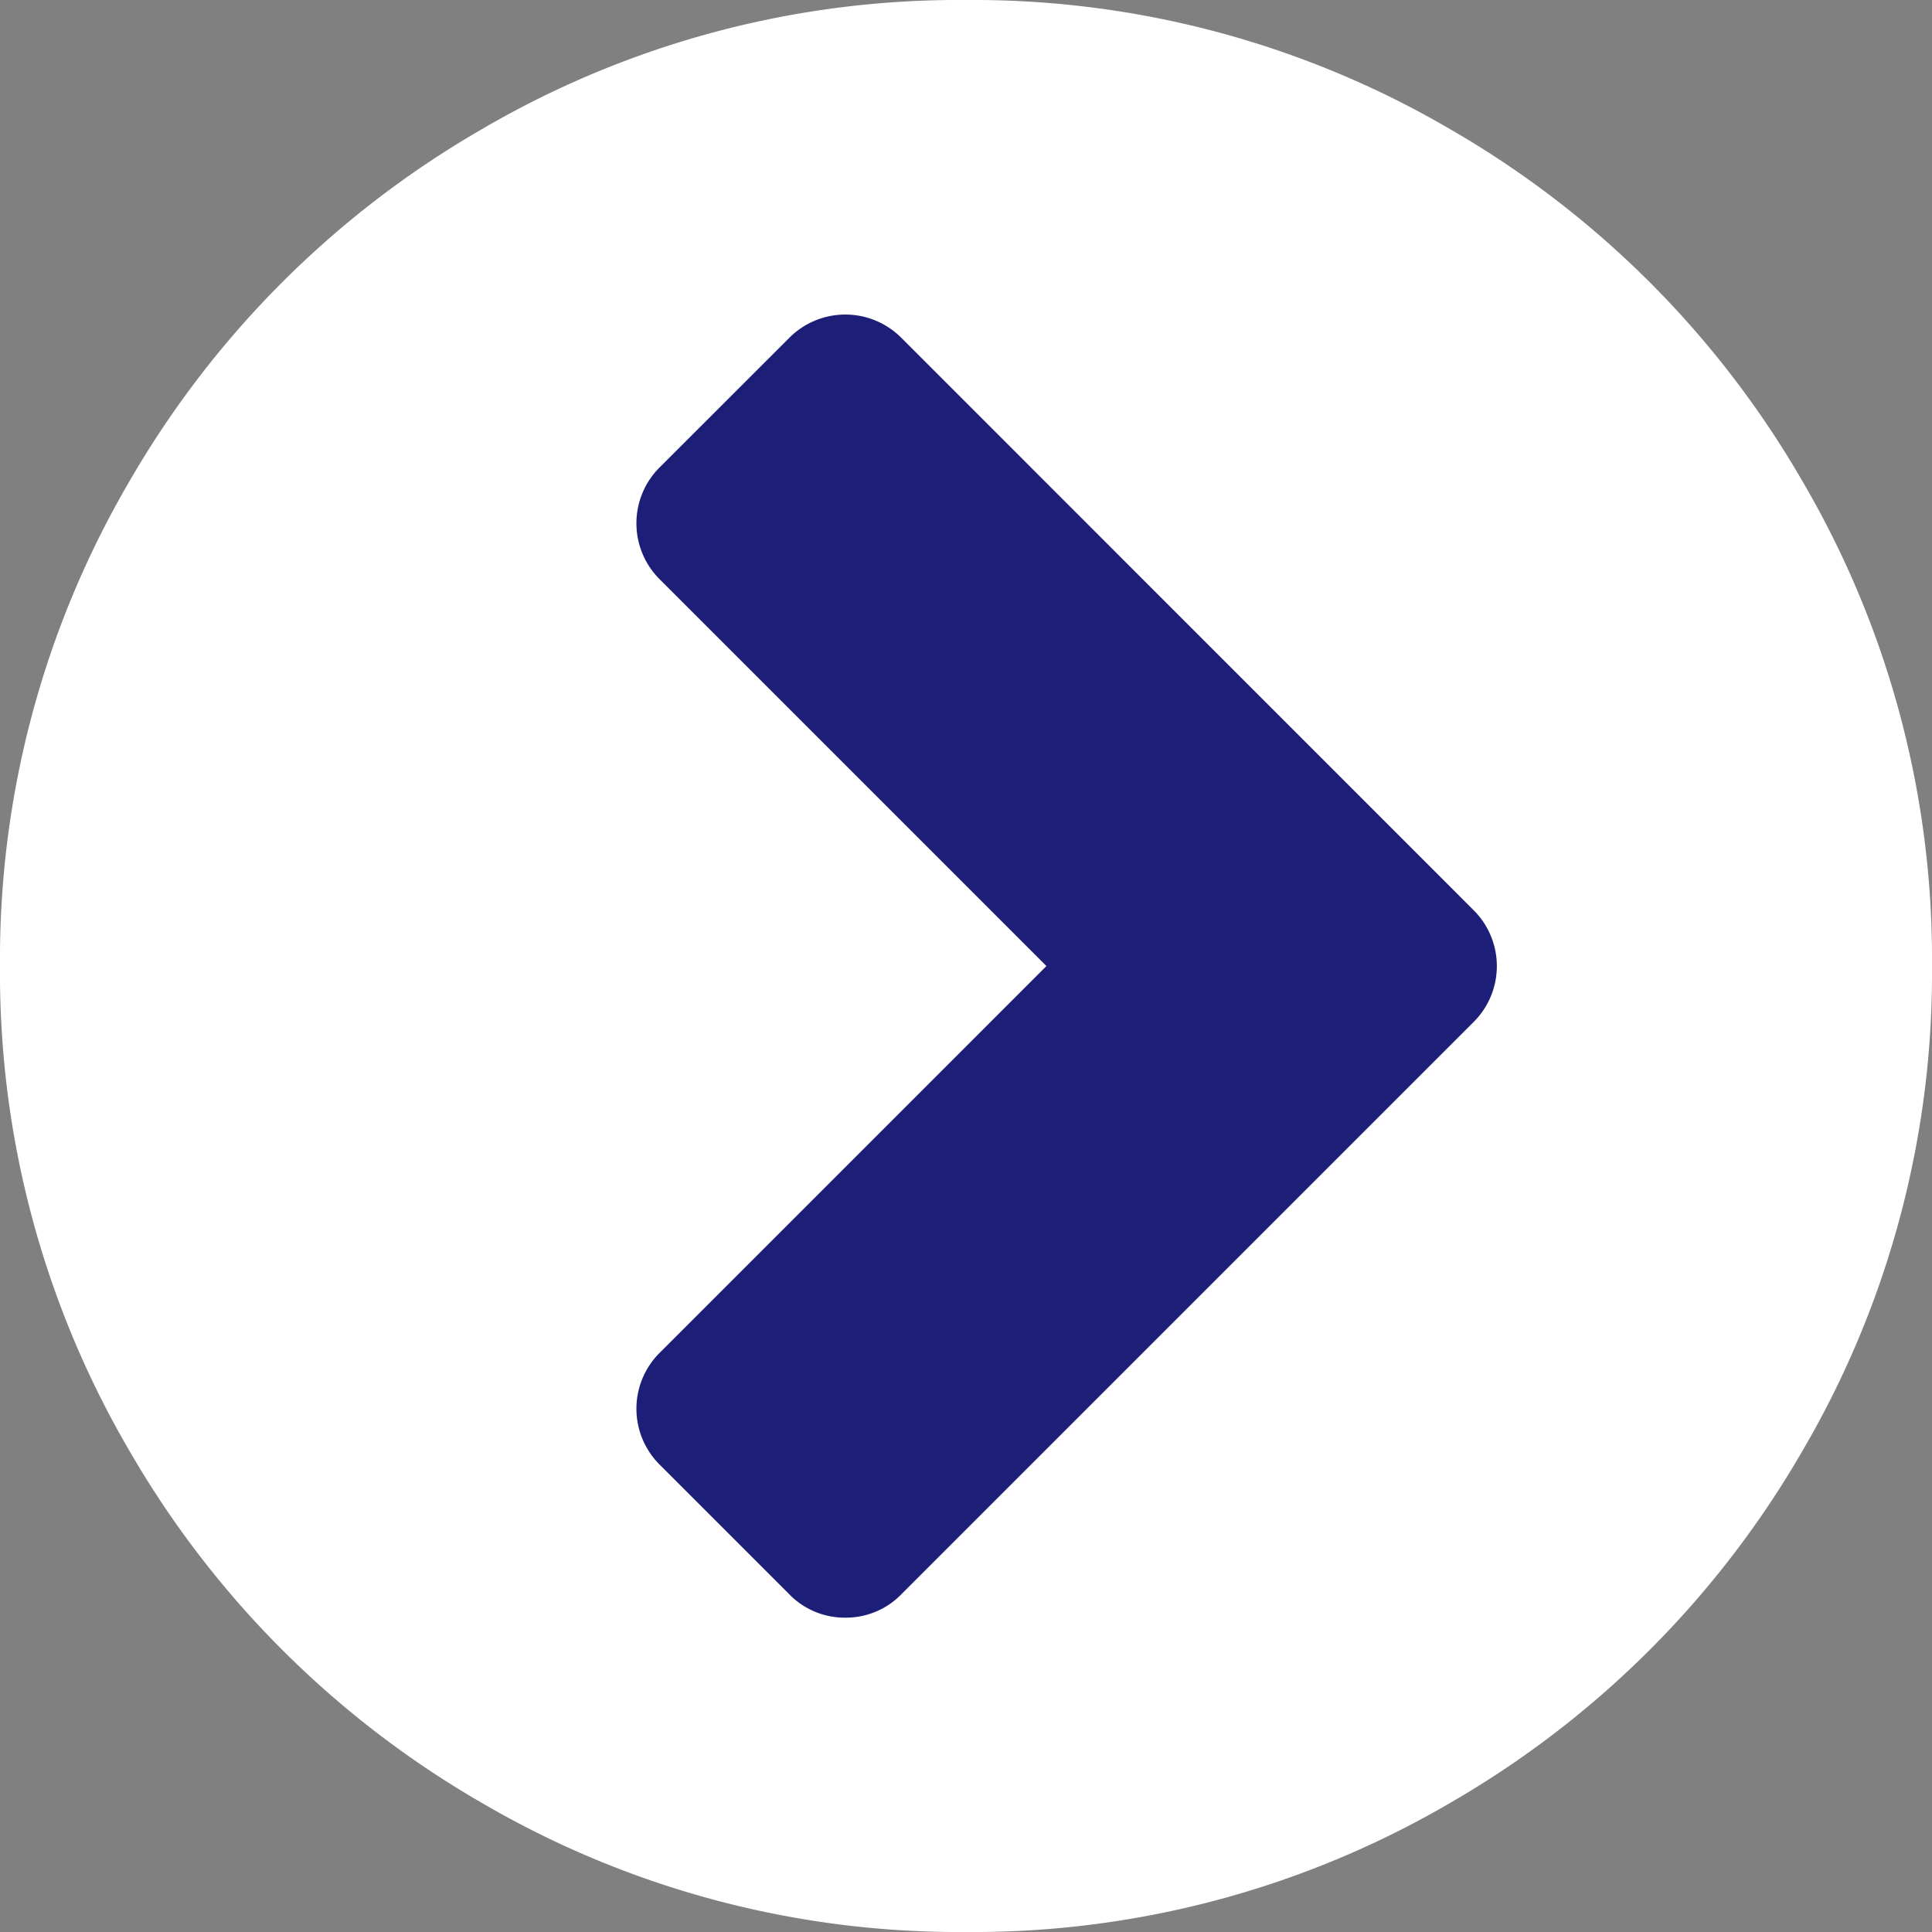
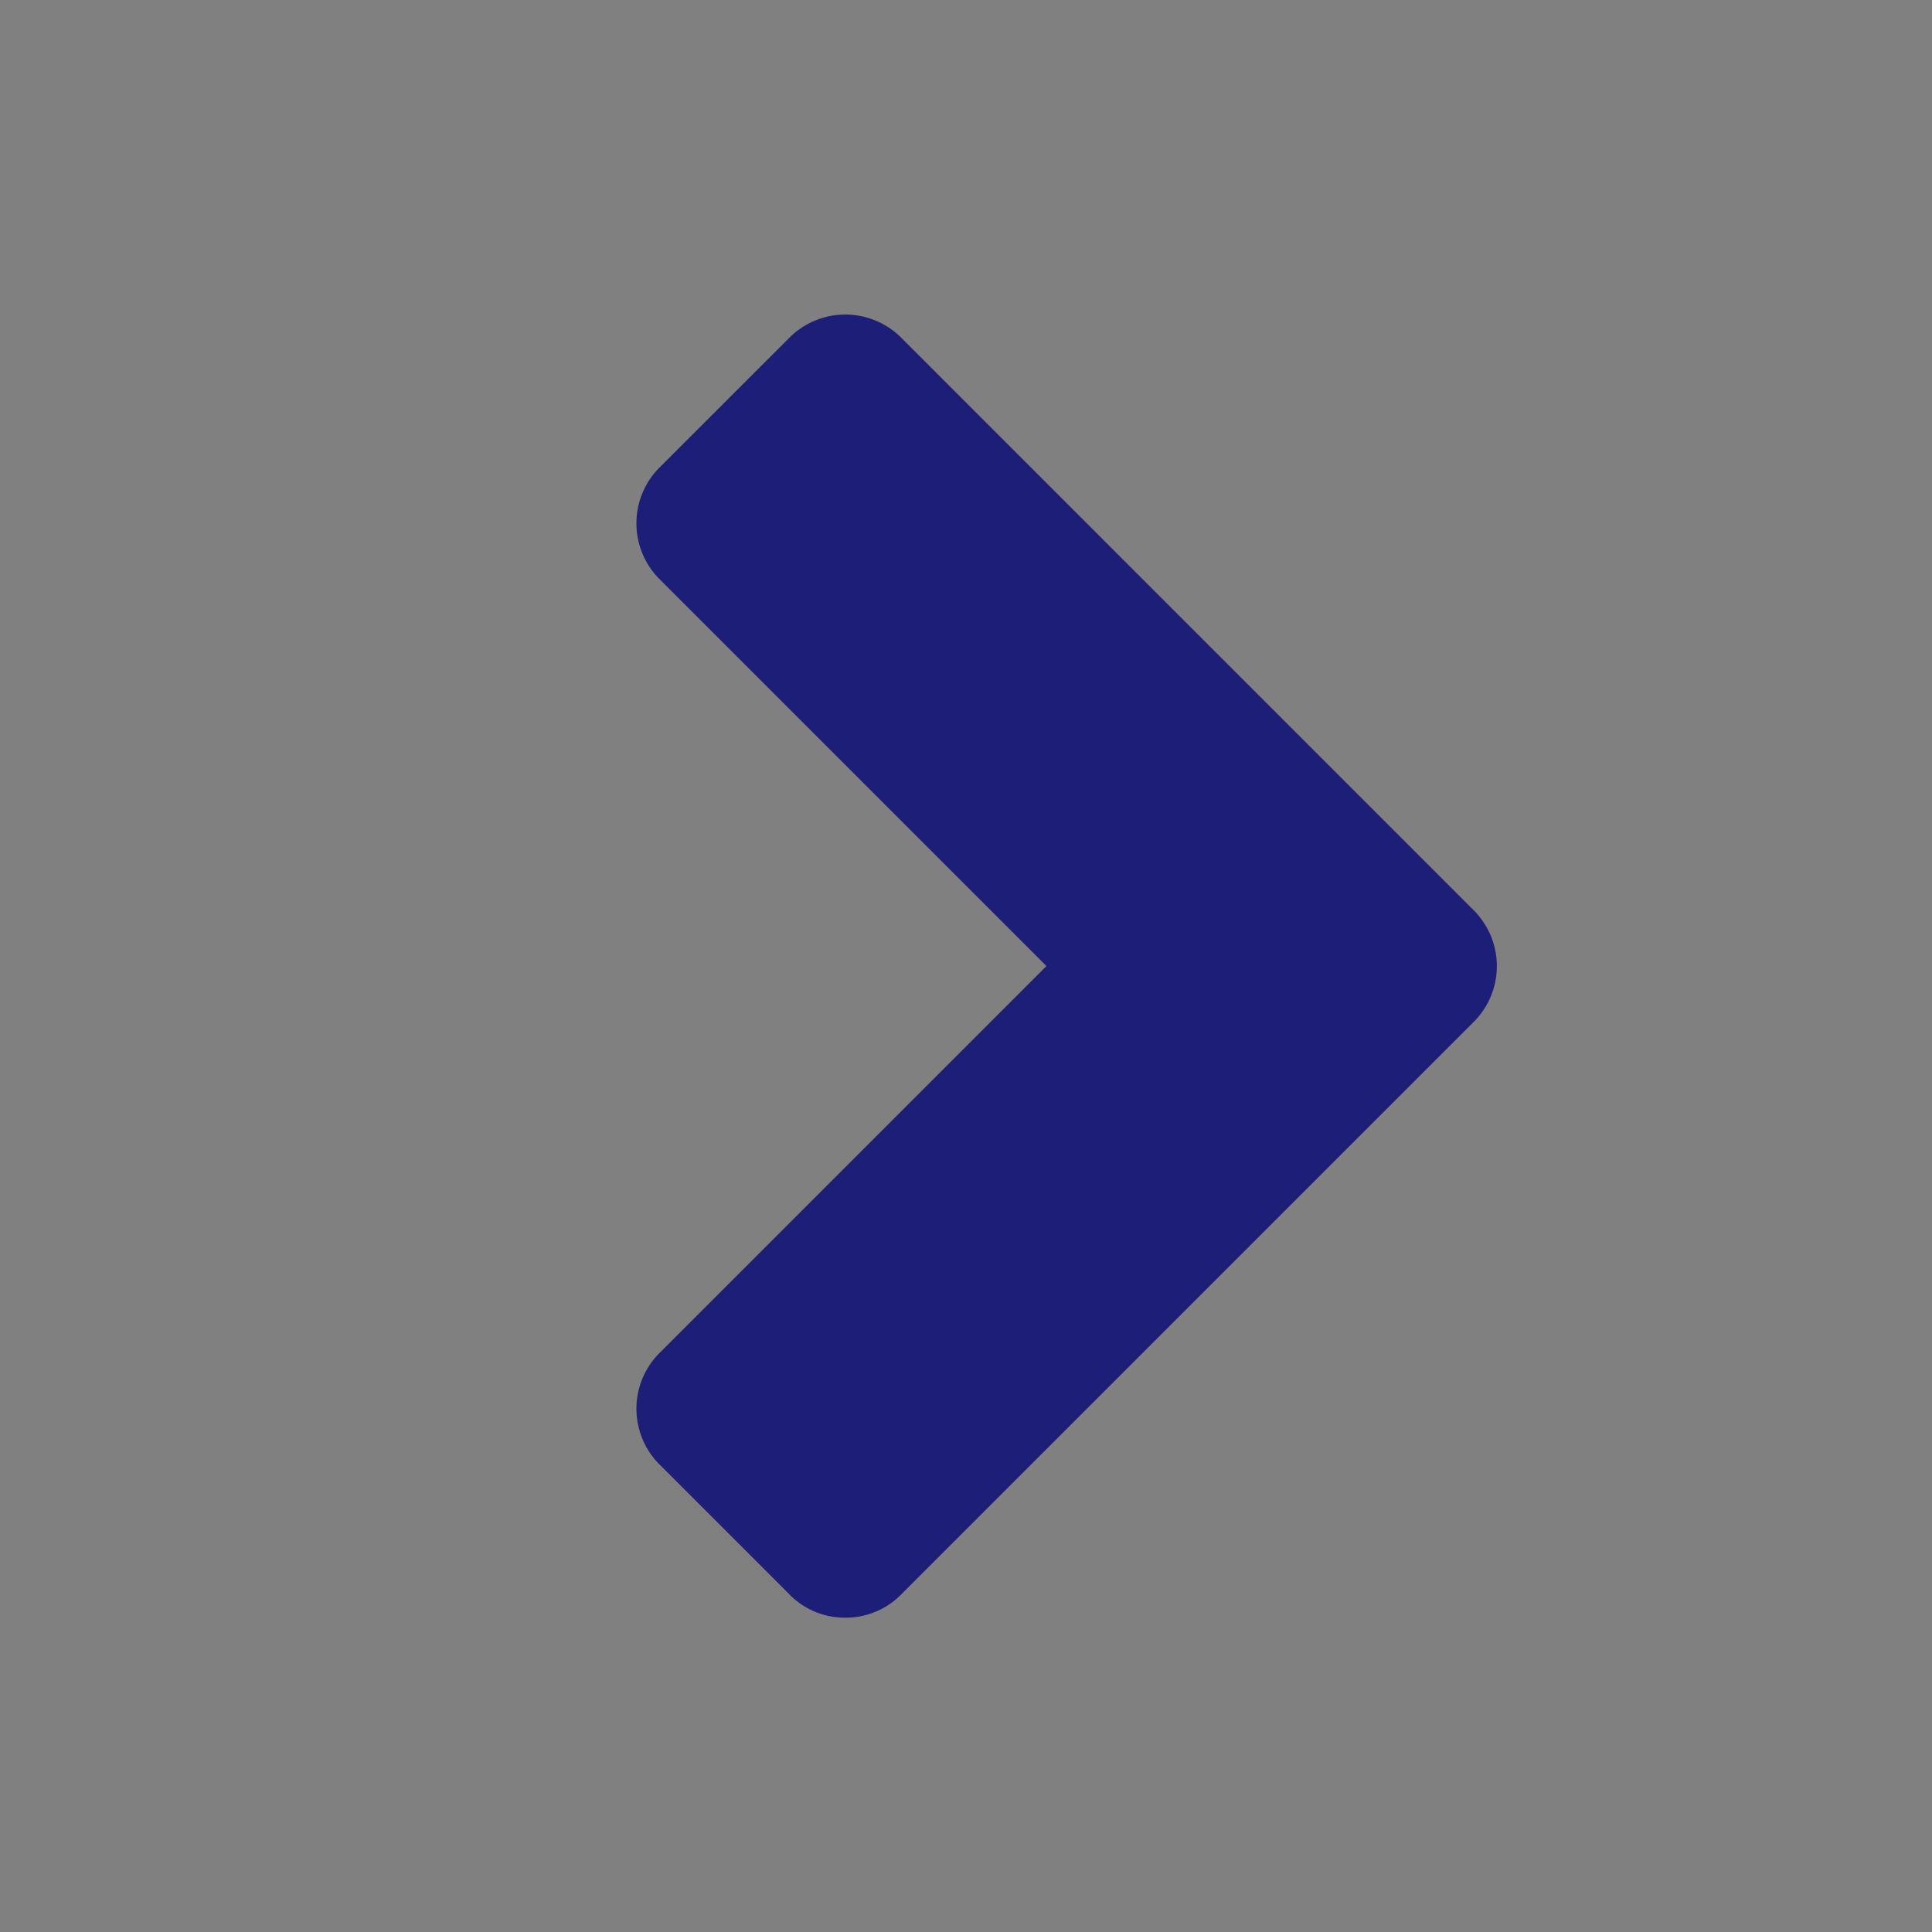
<svg xmlns="http://www.w3.org/2000/svg" width="20.571" height="20.571" viewBox="0 0 20.571 20.571">
  <rect x="0" y="0" width="20.571" height="20.571" fill="#808080" stroke="none" />
  <defs>
    <style>
      .cls-1 {
        fill: #fff;
      }

      .cls-2 {
        fill: #1d1e78;
      }
    </style>
  </defs>
  <title>アセット 9</title>
  <g id="レイヤー_2" data-name="レイヤー 2">
    <g id="lay">
      <g>
-         <path class="cls-1" d="M5.123,1.38A10.057,10.057,0,0,1,10.285,0a10.058,10.058,0,0,1,5.163,1.38,10.231,10.231,0,0,1,3.743,3.743,10.06,10.06,0,0,1,1.38,5.163,10.06,10.06,0,0,1-1.38,5.163,10.231,10.231,0,0,1-3.743,3.743,10.066,10.066,0,0,1-5.163,1.379,10.065,10.065,0,0,1-5.162-1.379,10.241,10.241,0,0,1-3.744-3.743A10.069,10.069,0,0,1,0,10.286,10.069,10.069,0,0,1,1.379,5.123,10.241,10.241,0,0,1,5.123,1.38Z" />
        <path class="cls-2" d="M9,17.224a.823.823,0,0,0,.603-.255l6.08-6.08a.84.84,0,0,0,0-1.205L9.603,3.603a.842.842,0,0,0-1.205,0L7.031,4.969a.841.841,0,0,0,0,1.206l4.111,4.111L7.031,14.397a.84.84,0,0,0,0,1.205l1.366,1.366A.823.823,0,0,0,9,17.224Z" />
      </g>
    </g>
  </g>
</svg>